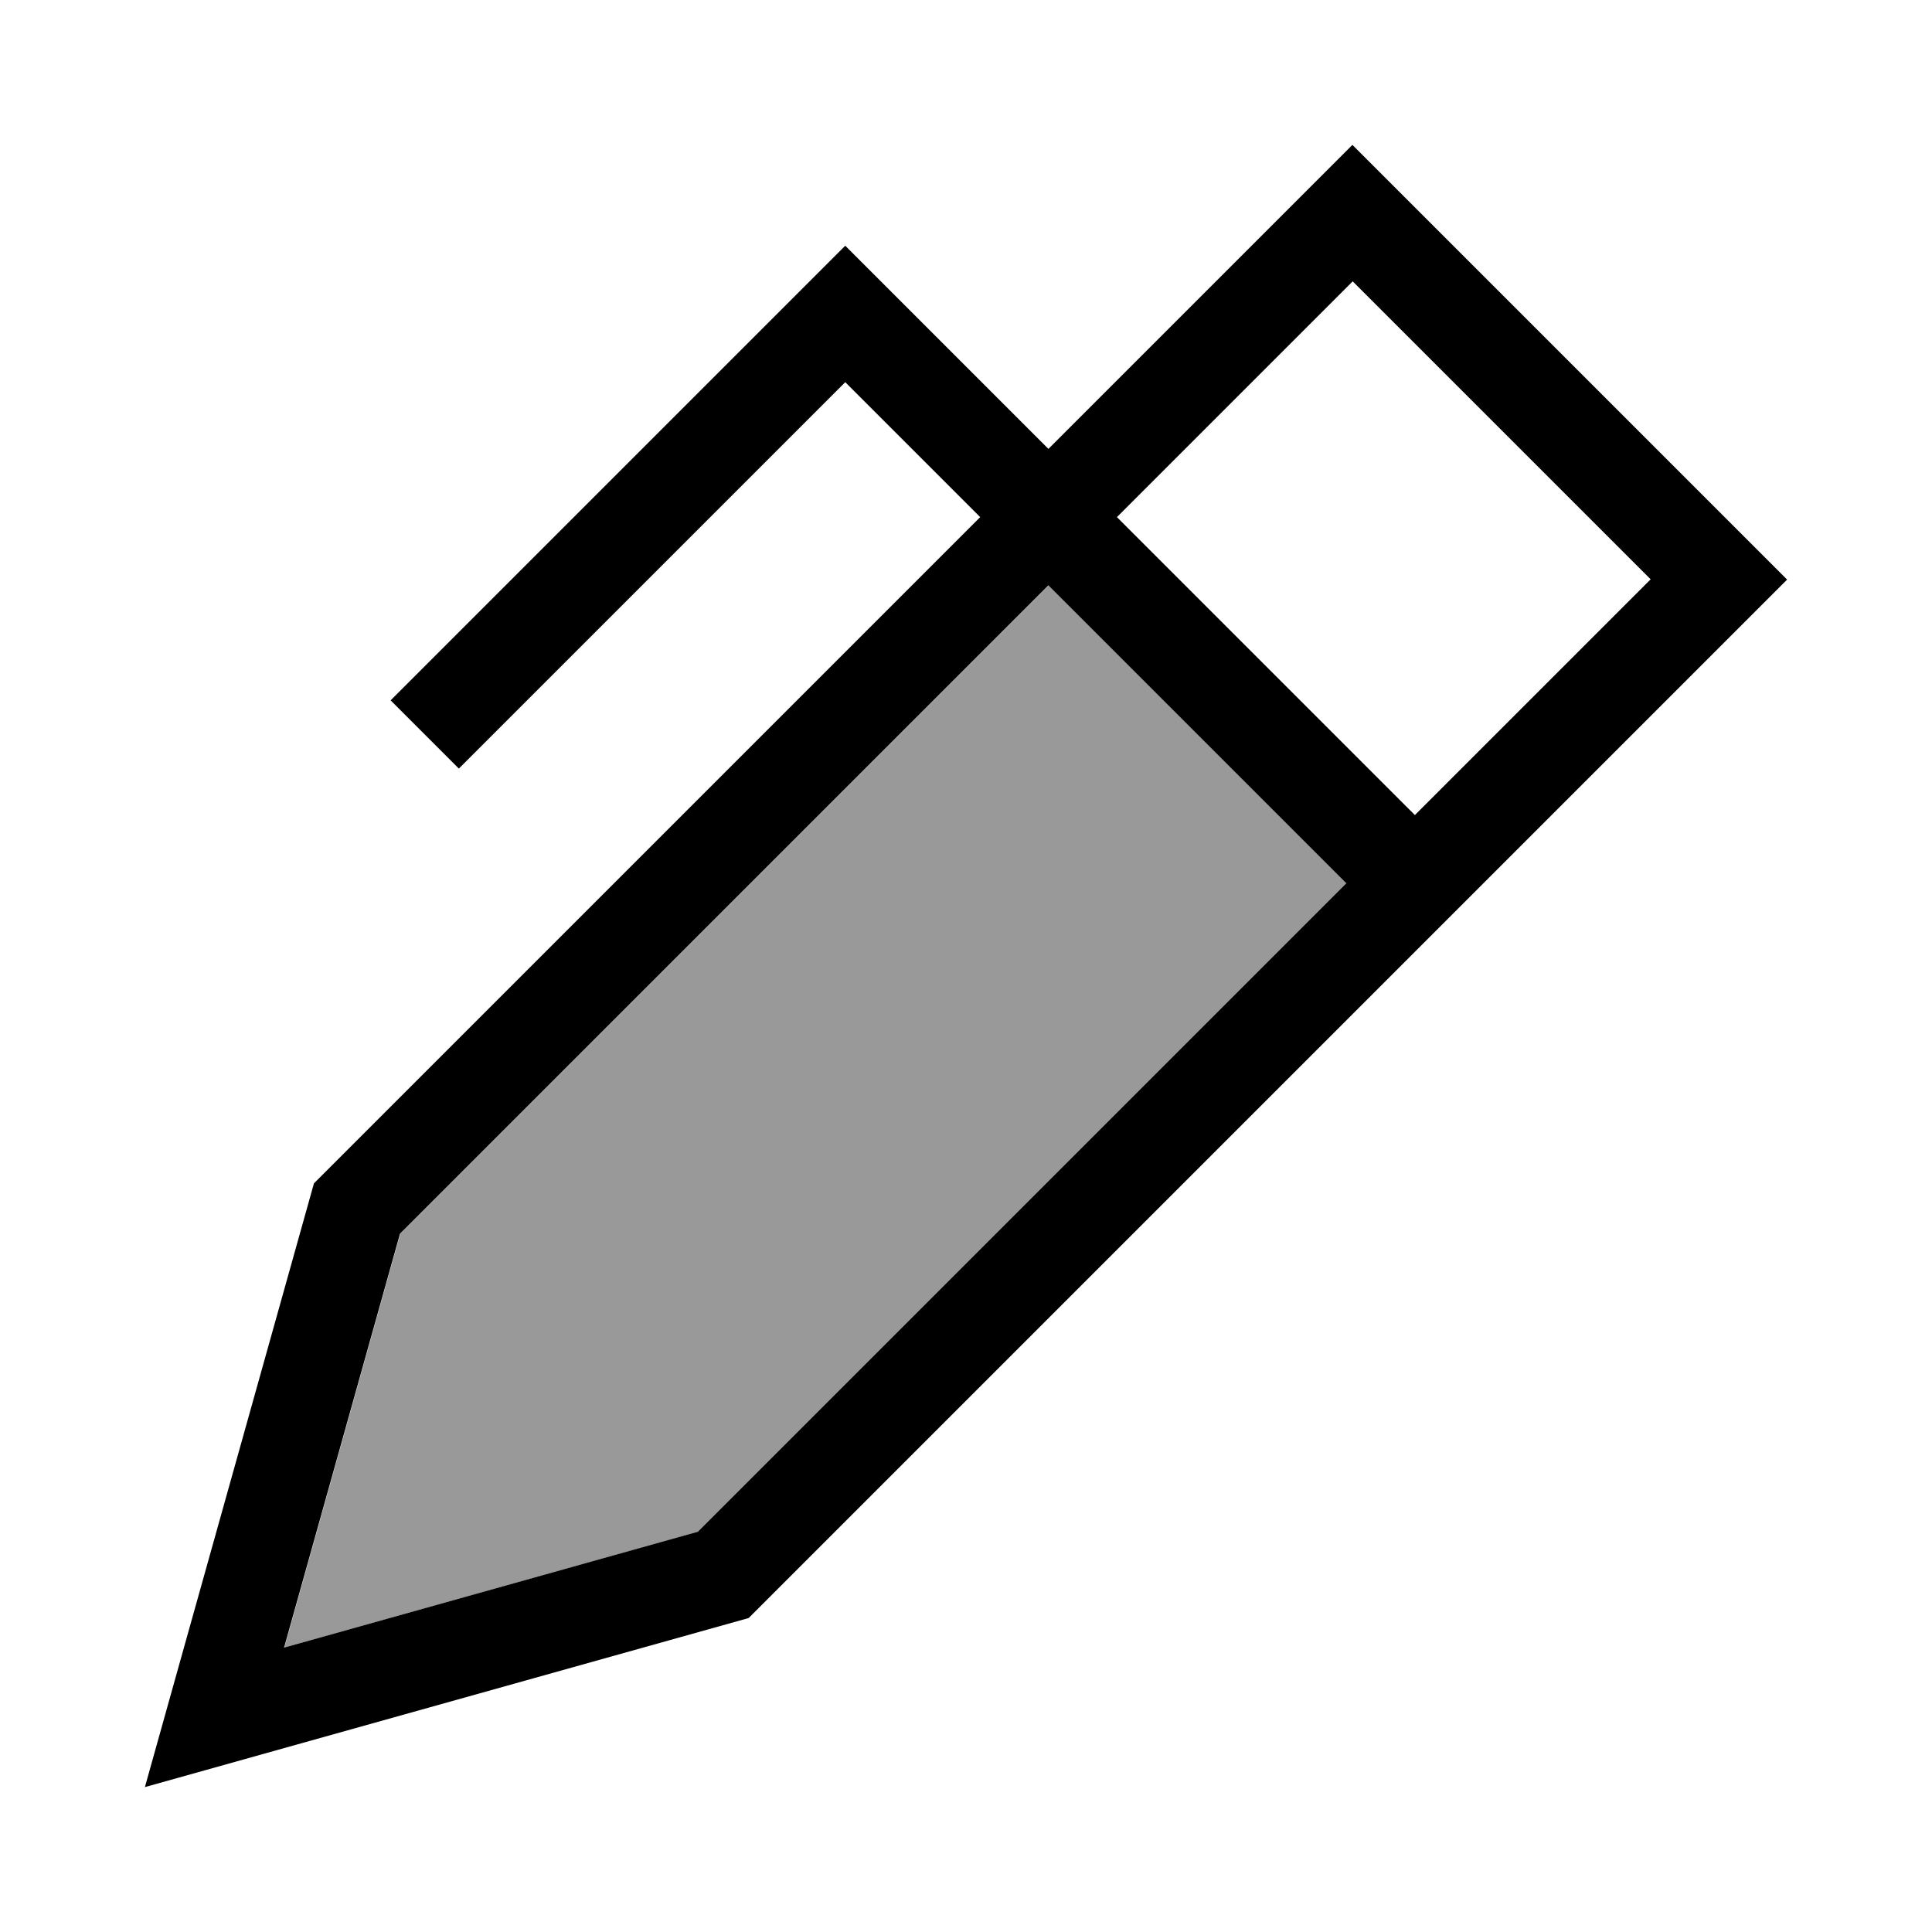
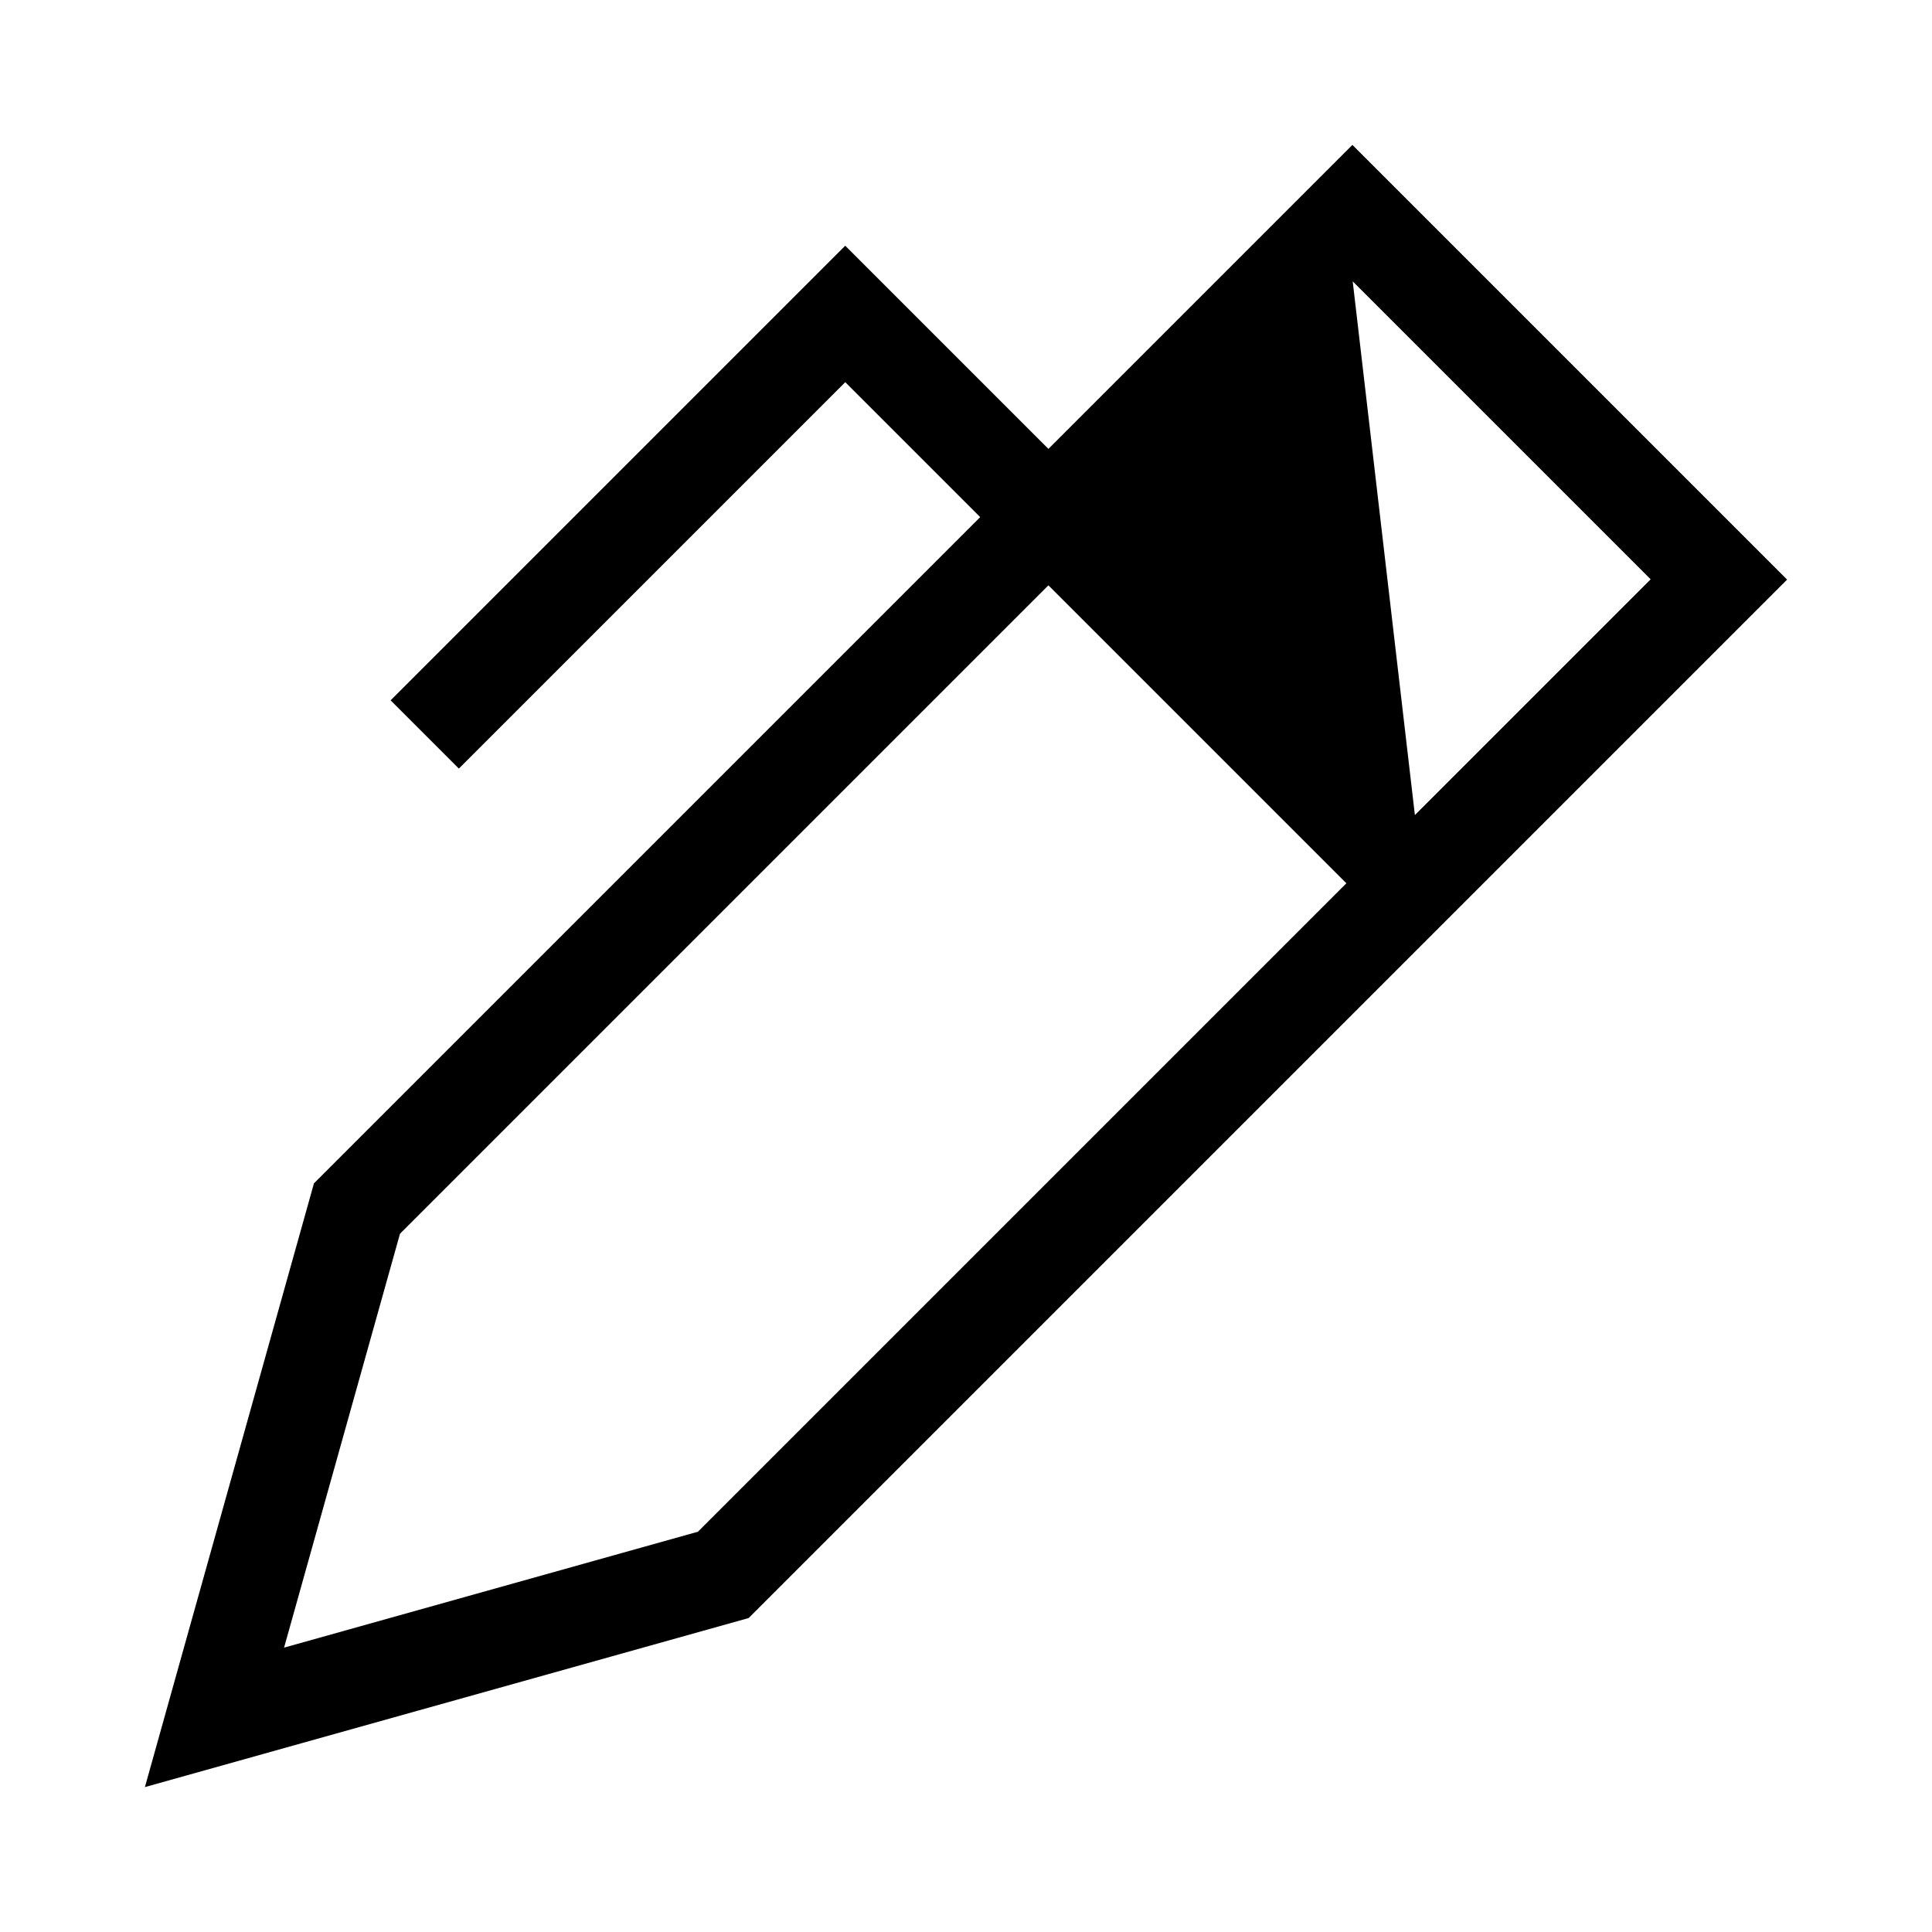
<svg xmlns="http://www.w3.org/2000/svg" viewBox="0 0 640 640">
-   <path opacity=".4" fill="currentColor" d="M94.2 545.8L231.3 507.4L446.1 292.6L347.4 193.9L132.6 408.7L94.2 545.8z" />
-   <path fill="currentColor" d="M58.1 555.9L48 592C50.7 591.2 117.4 572.6 248 536L569.4 214.6L592 192C589.6 189.6 549.1 149.1 470.6 70.6L448 48C442.2 53.8 408.6 87.4 347.3 148.7L291.3 92.7L280 81.4L268.7 92.7L140.7 220.7L129.4 232L152 254.6L163.3 243.3L280 126.6L324.7 171.3L104 392L58.1 555.9zM347.3 193.9L446 292.6L231.2 507.4L94.1 545.8L132.5 408.7L347.3 193.9zM468.7 270L370 171.3L448.1 93.2L546.8 191.9L468.7 270z" />
+   <path fill="currentColor" d="M58.1 555.9L48 592C50.7 591.2 117.4 572.6 248 536L569.4 214.6L592 192C589.6 189.6 549.1 149.1 470.6 70.6L448 48C442.2 53.8 408.6 87.4 347.3 148.7L291.3 92.7L280 81.4L268.7 92.7L140.7 220.7L129.4 232L152 254.6L163.3 243.3L280 126.6L324.7 171.3L104 392L58.1 555.9zM347.3 193.9L446 292.6L231.2 507.4L94.1 545.8L132.5 408.7L347.3 193.9zM468.7 270L448.1 93.2L546.8 191.9L468.7 270z" />
</svg>